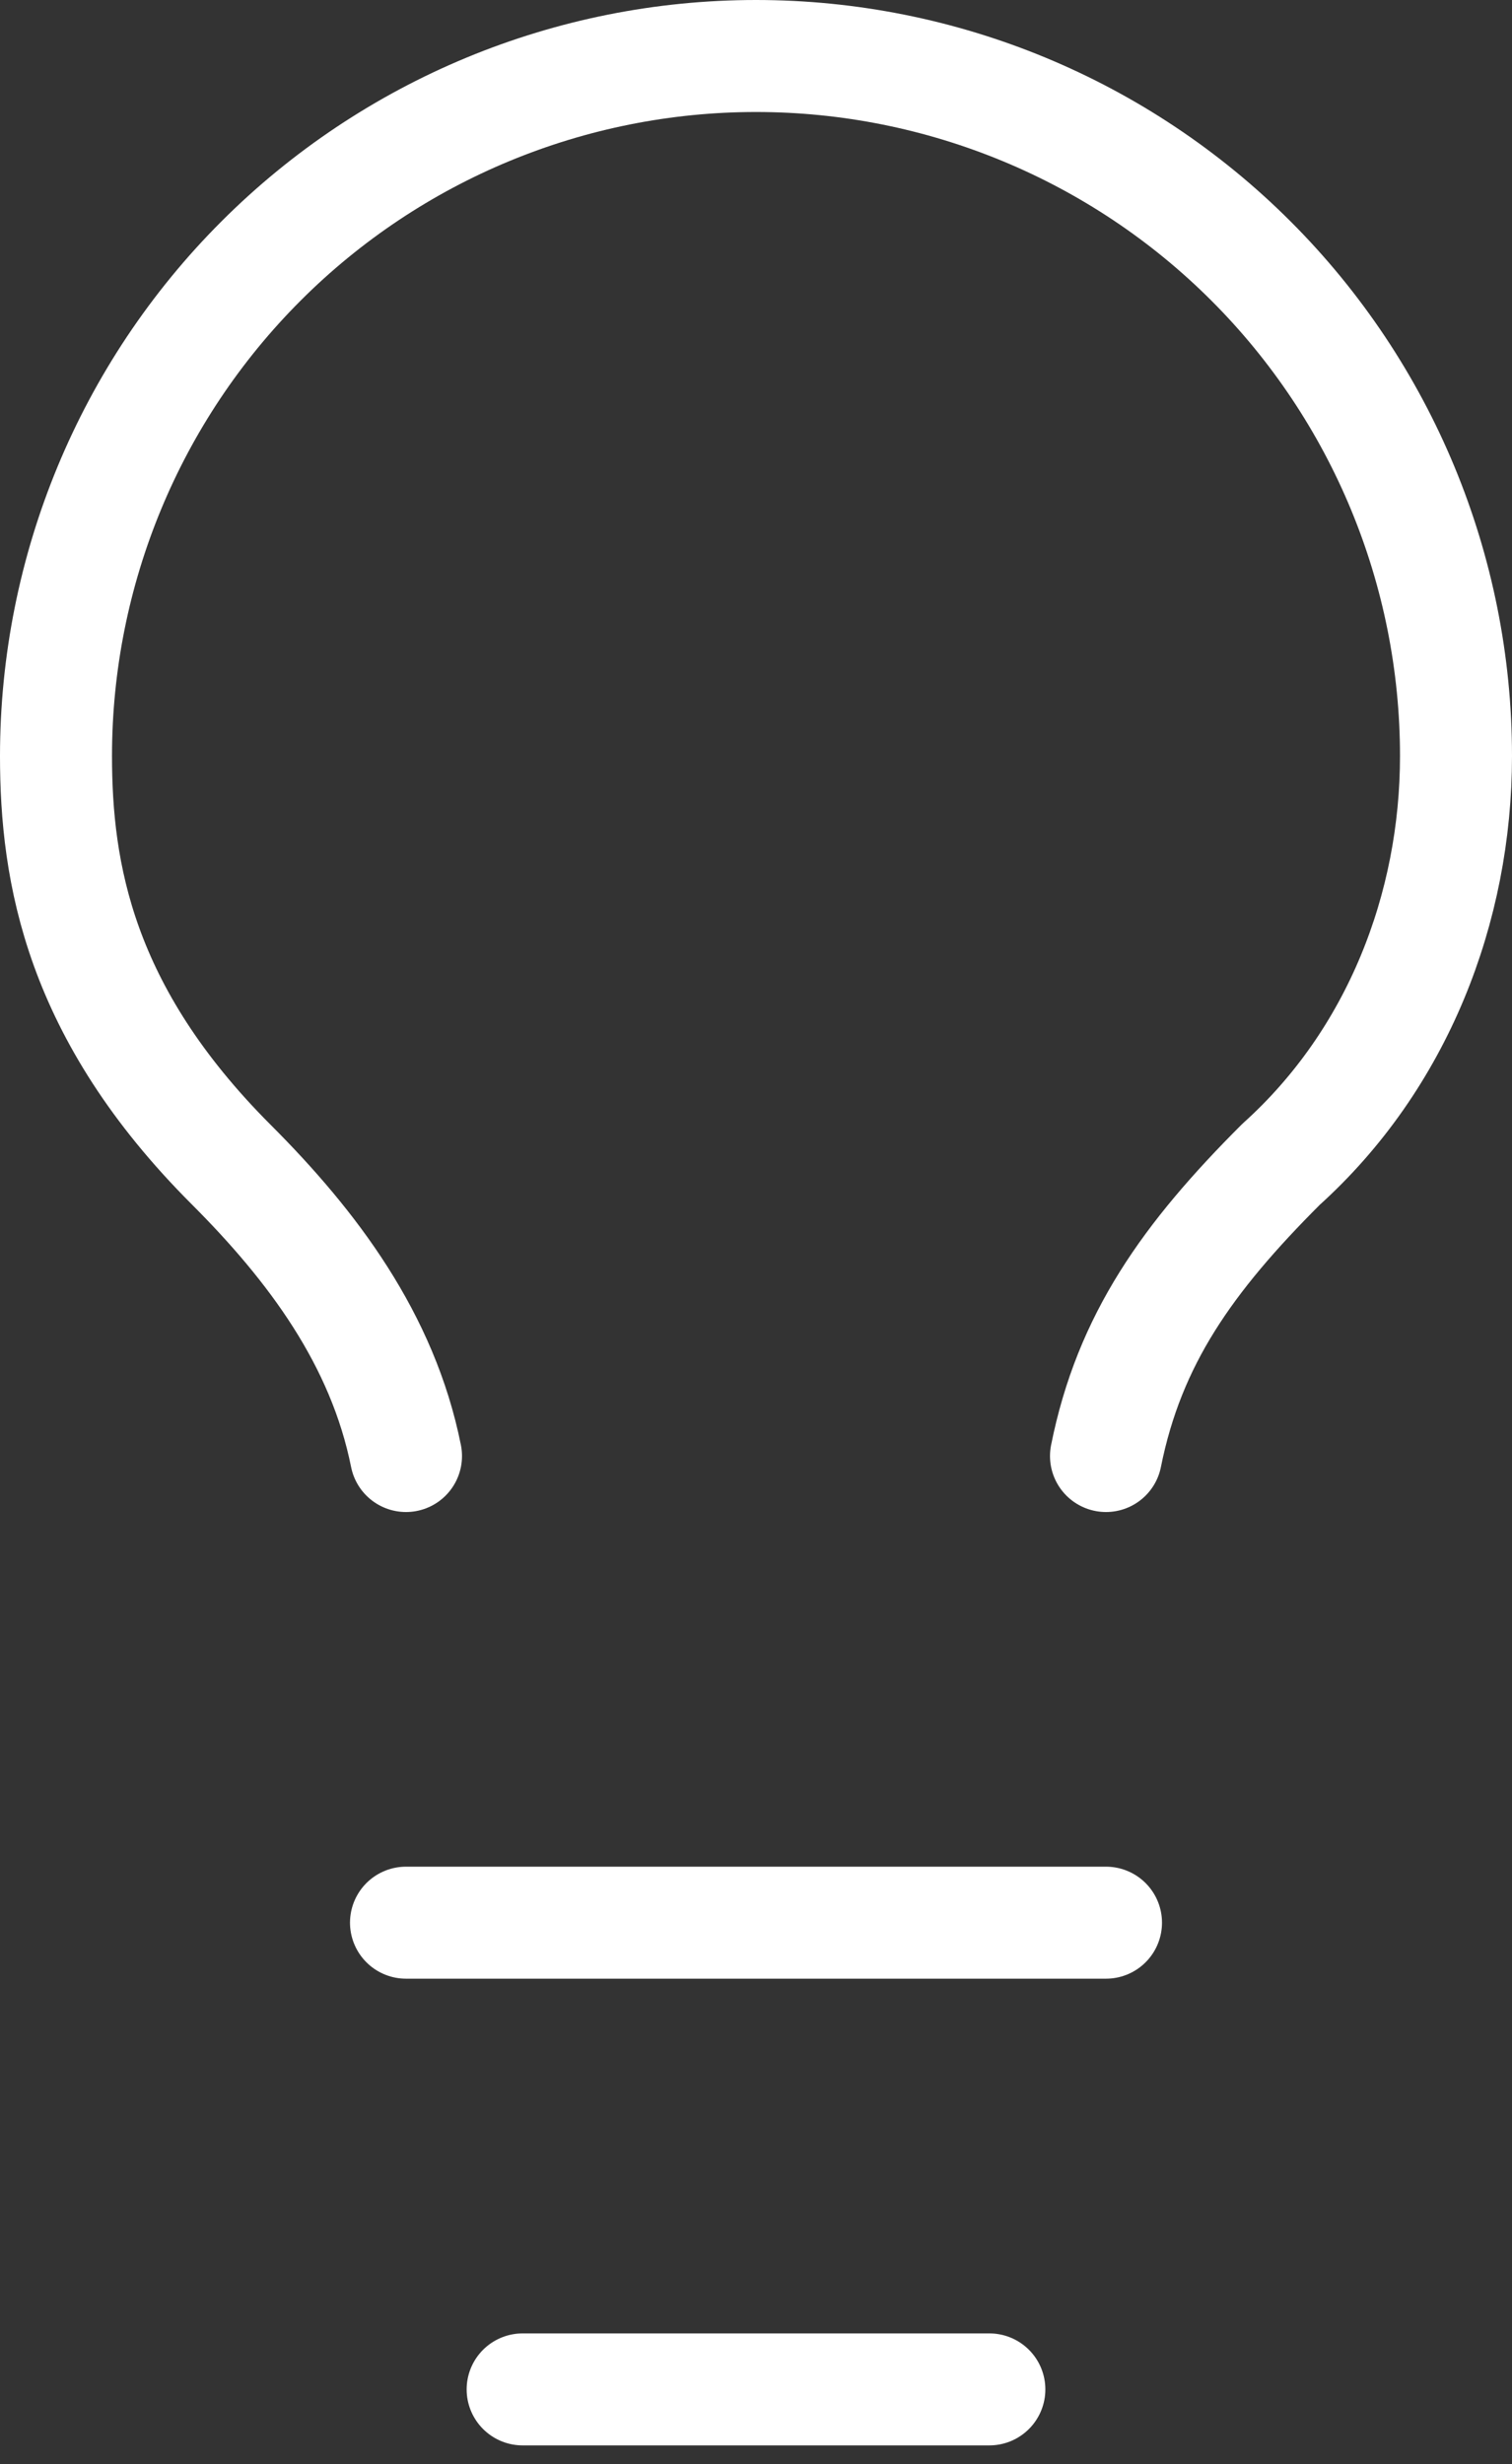
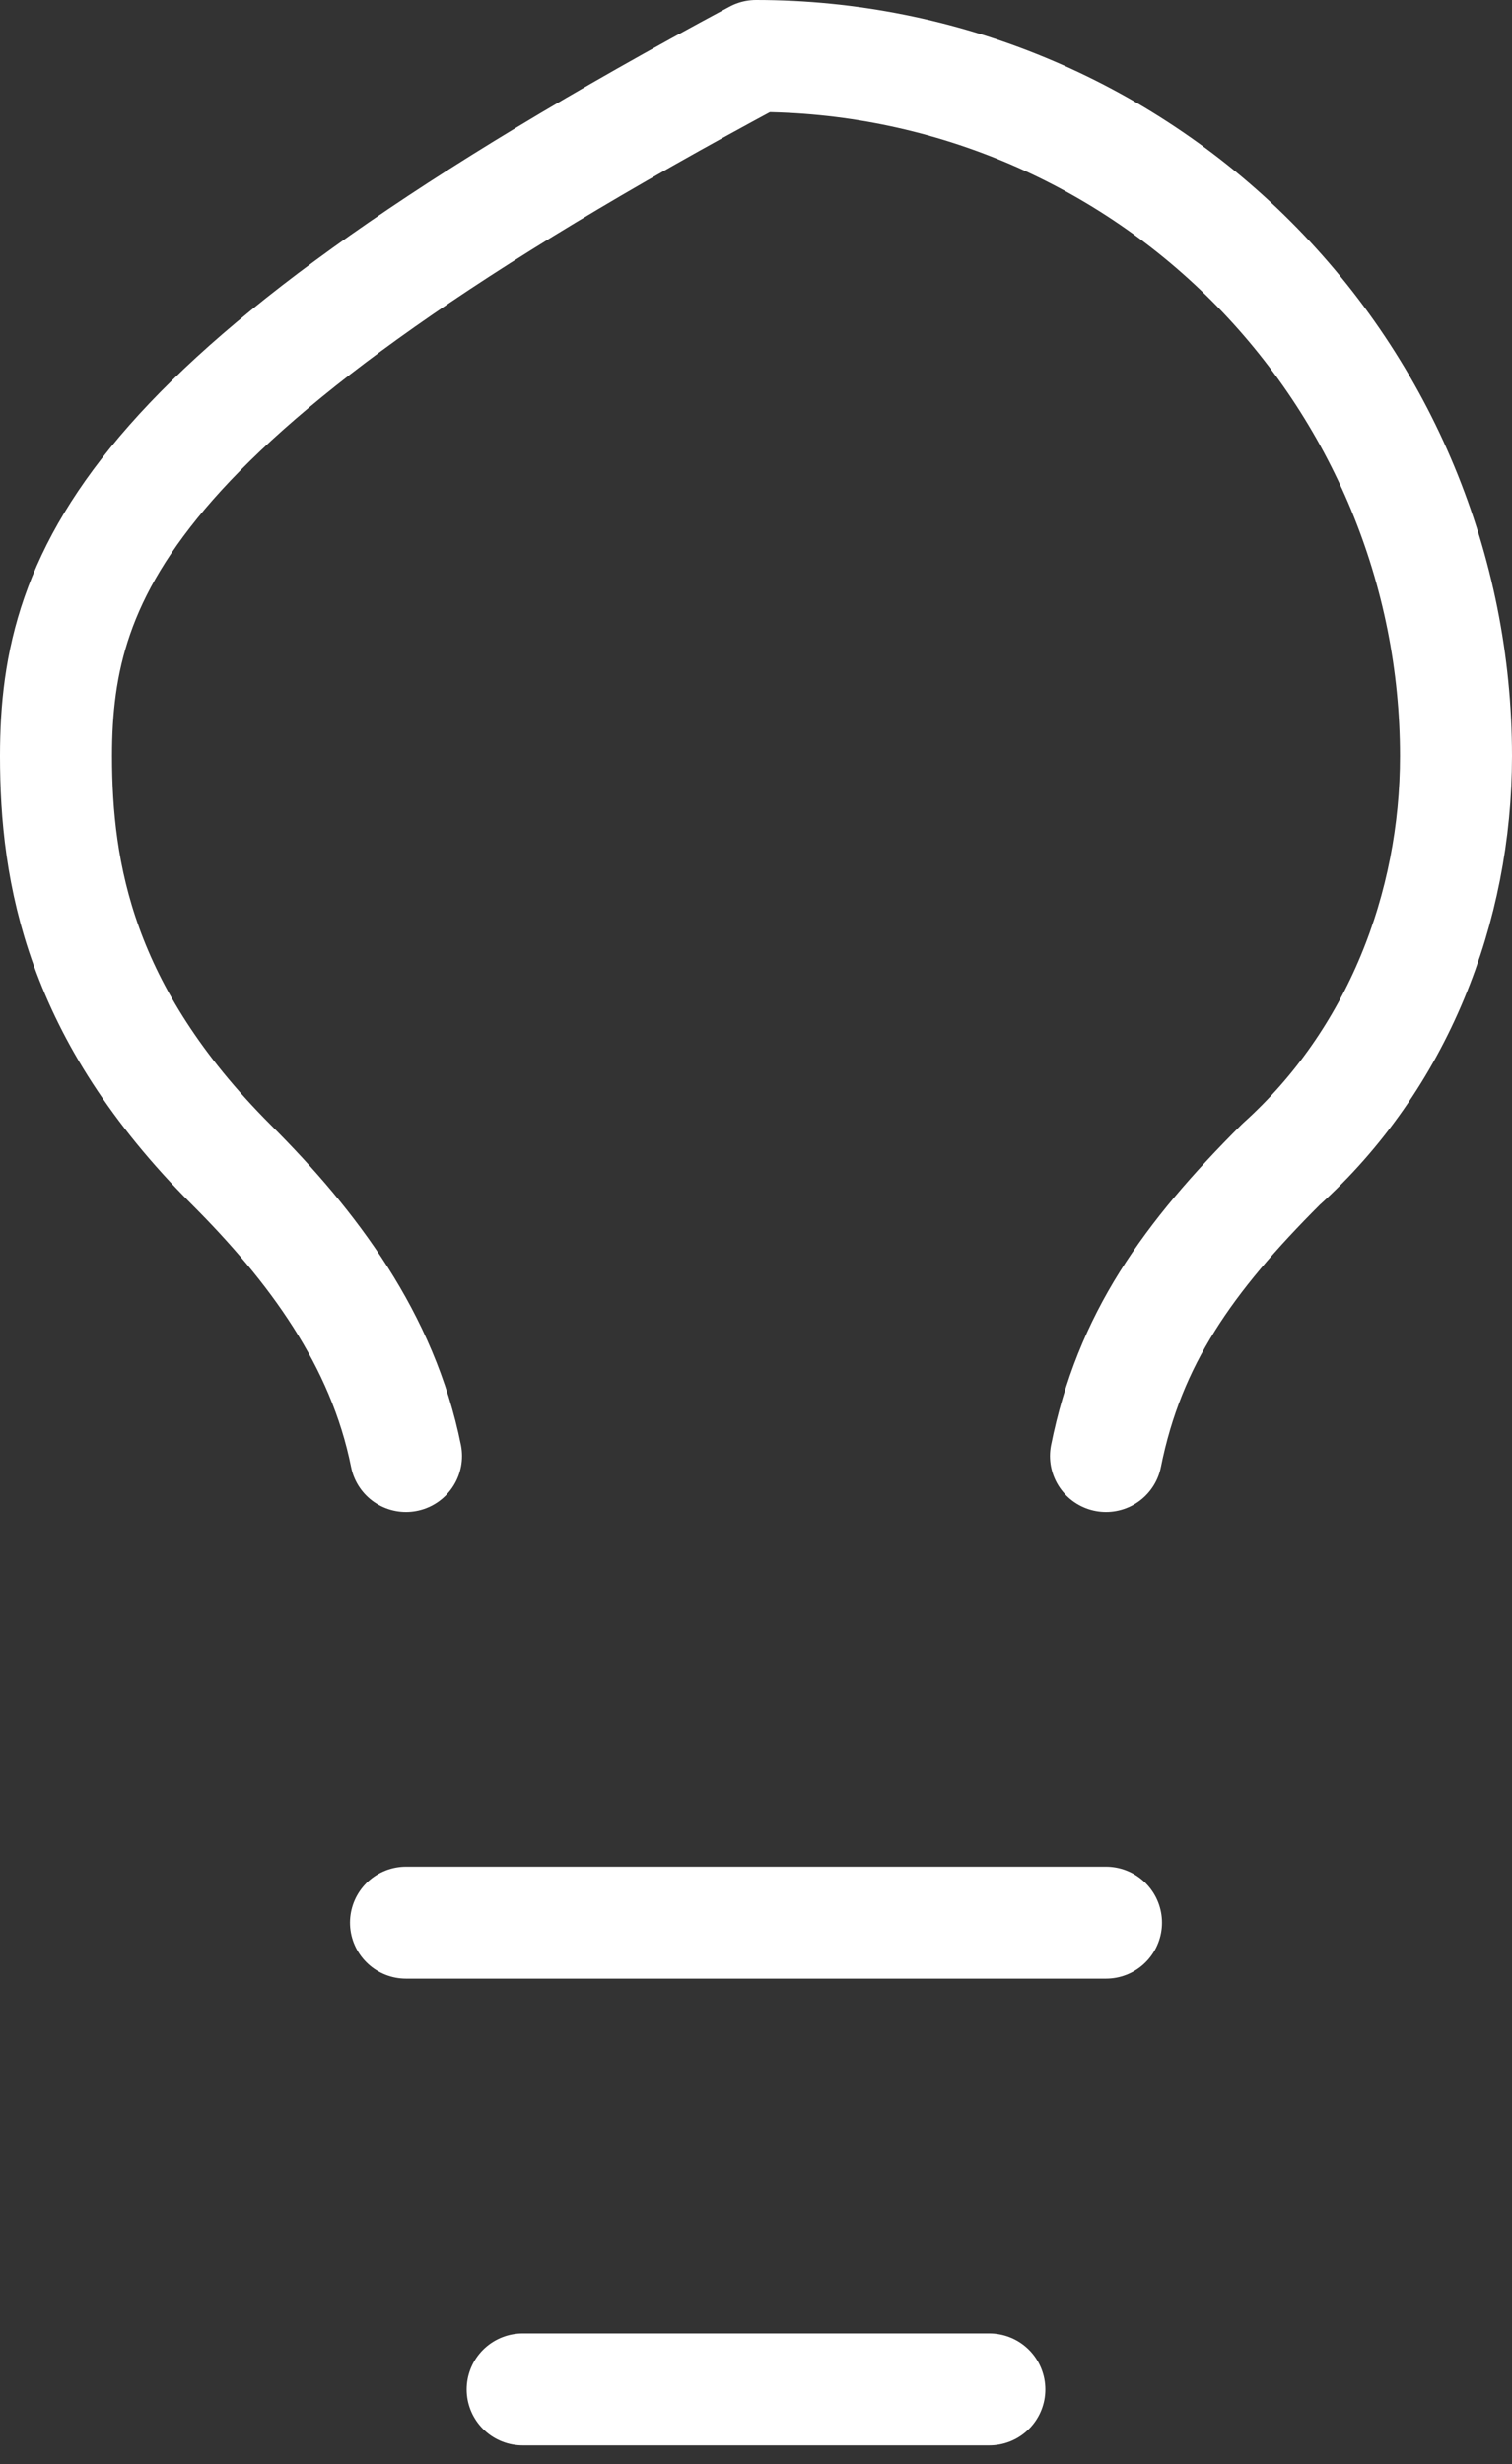
<svg xmlns="http://www.w3.org/2000/svg" width="27" height="44" viewBox="0 0 27 44" fill="none">
  <rect x="0" y="0" width="27" height="44" fill="#333333" stroke="none" />
-   <path d="M19.75 26C20.167 23.917 21.208 22.458 22.875 20.792C24.958 18.917 26 16.208 26 13.5C26 10.185 24.683 7.005 22.339 4.661C19.995 2.317 16.815 1 13.5 1C10.185 1 7.005 2.317 4.661 4.661C2.317 7.005 1 10.185 1 13.5C1 15.583 1.417 18.083 4.125 20.792C5.583 22.25 6.833 23.917 7.25 26M7.25 34.333H19.75M9.333 42.667H17.667" stroke="white" stroke-width="2" stroke-linecap="round" stroke-linejoin="round" />
+   <path d="M19.75 26C20.167 23.917 21.208 22.458 22.875 20.792C24.958 18.917 26 16.208 26 13.5C26 10.185 24.683 7.005 22.339 4.661C19.995 2.317 16.815 1 13.5 1C2.317 7.005 1 10.185 1 13.5C1 15.583 1.417 18.083 4.125 20.792C5.583 22.25 6.833 23.917 7.25 26M7.25 34.333H19.75M9.333 42.667H17.667" stroke="white" stroke-width="2" stroke-linecap="round" stroke-linejoin="round" />
</svg>